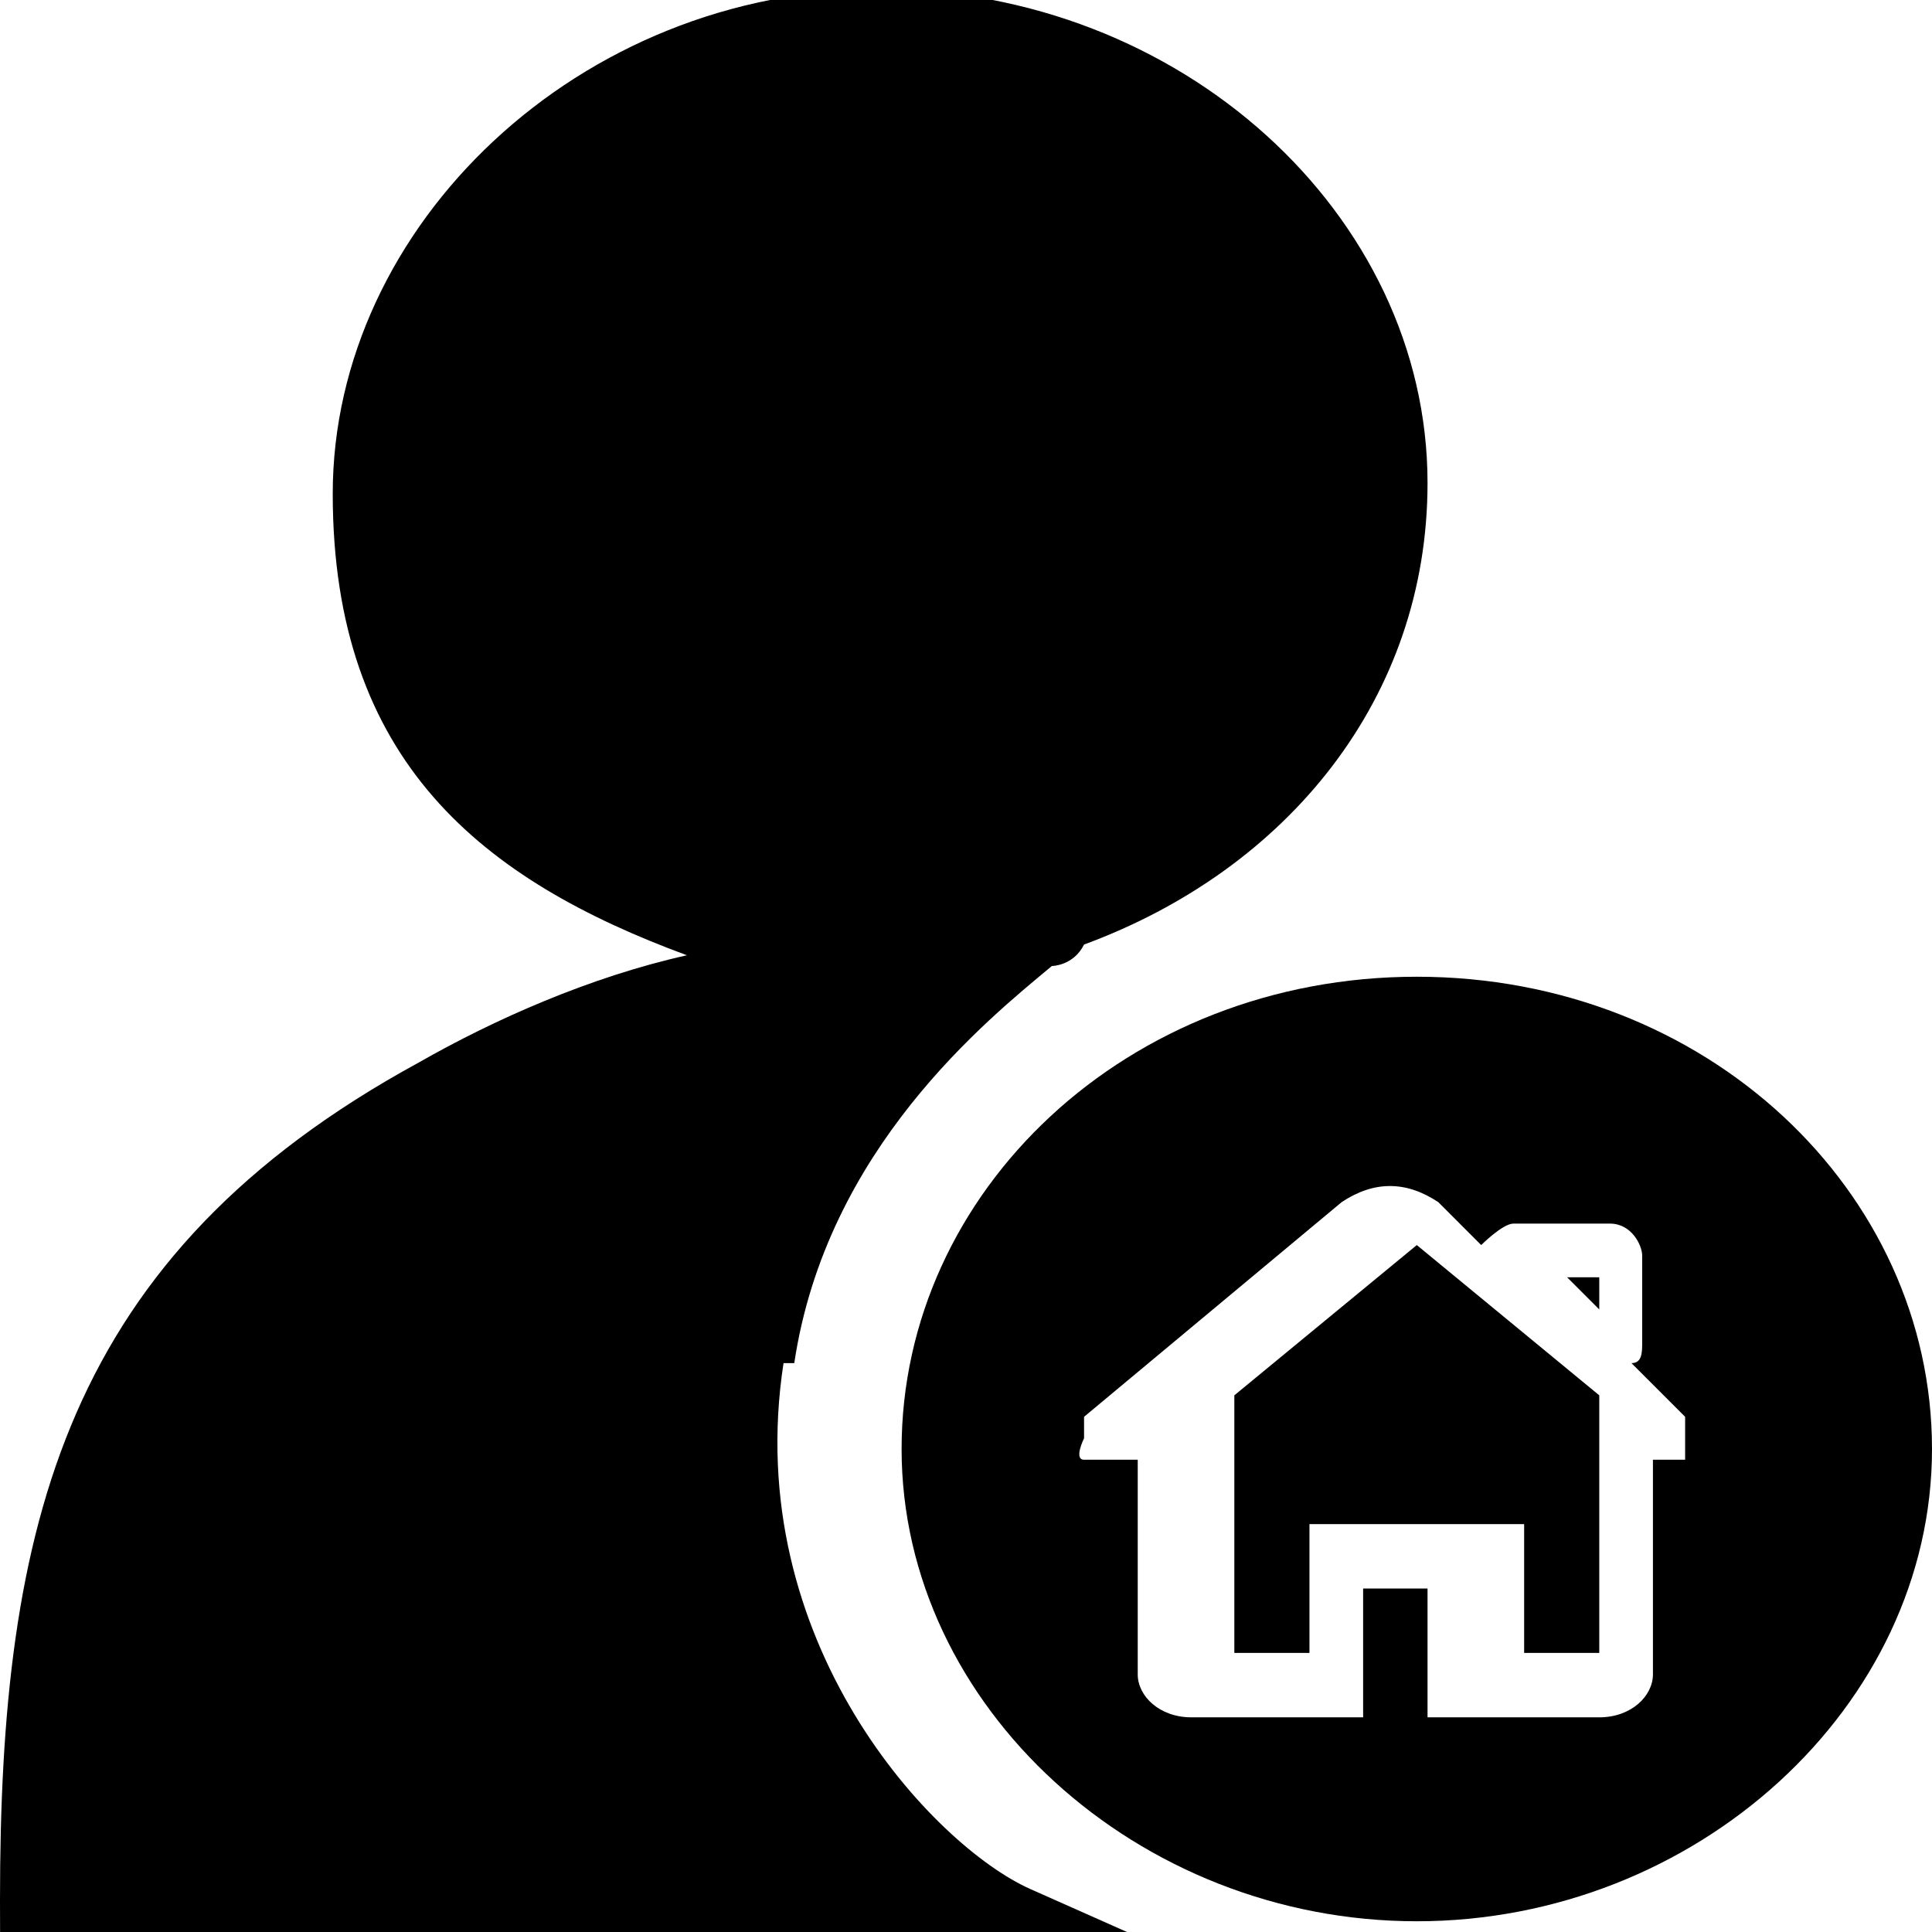
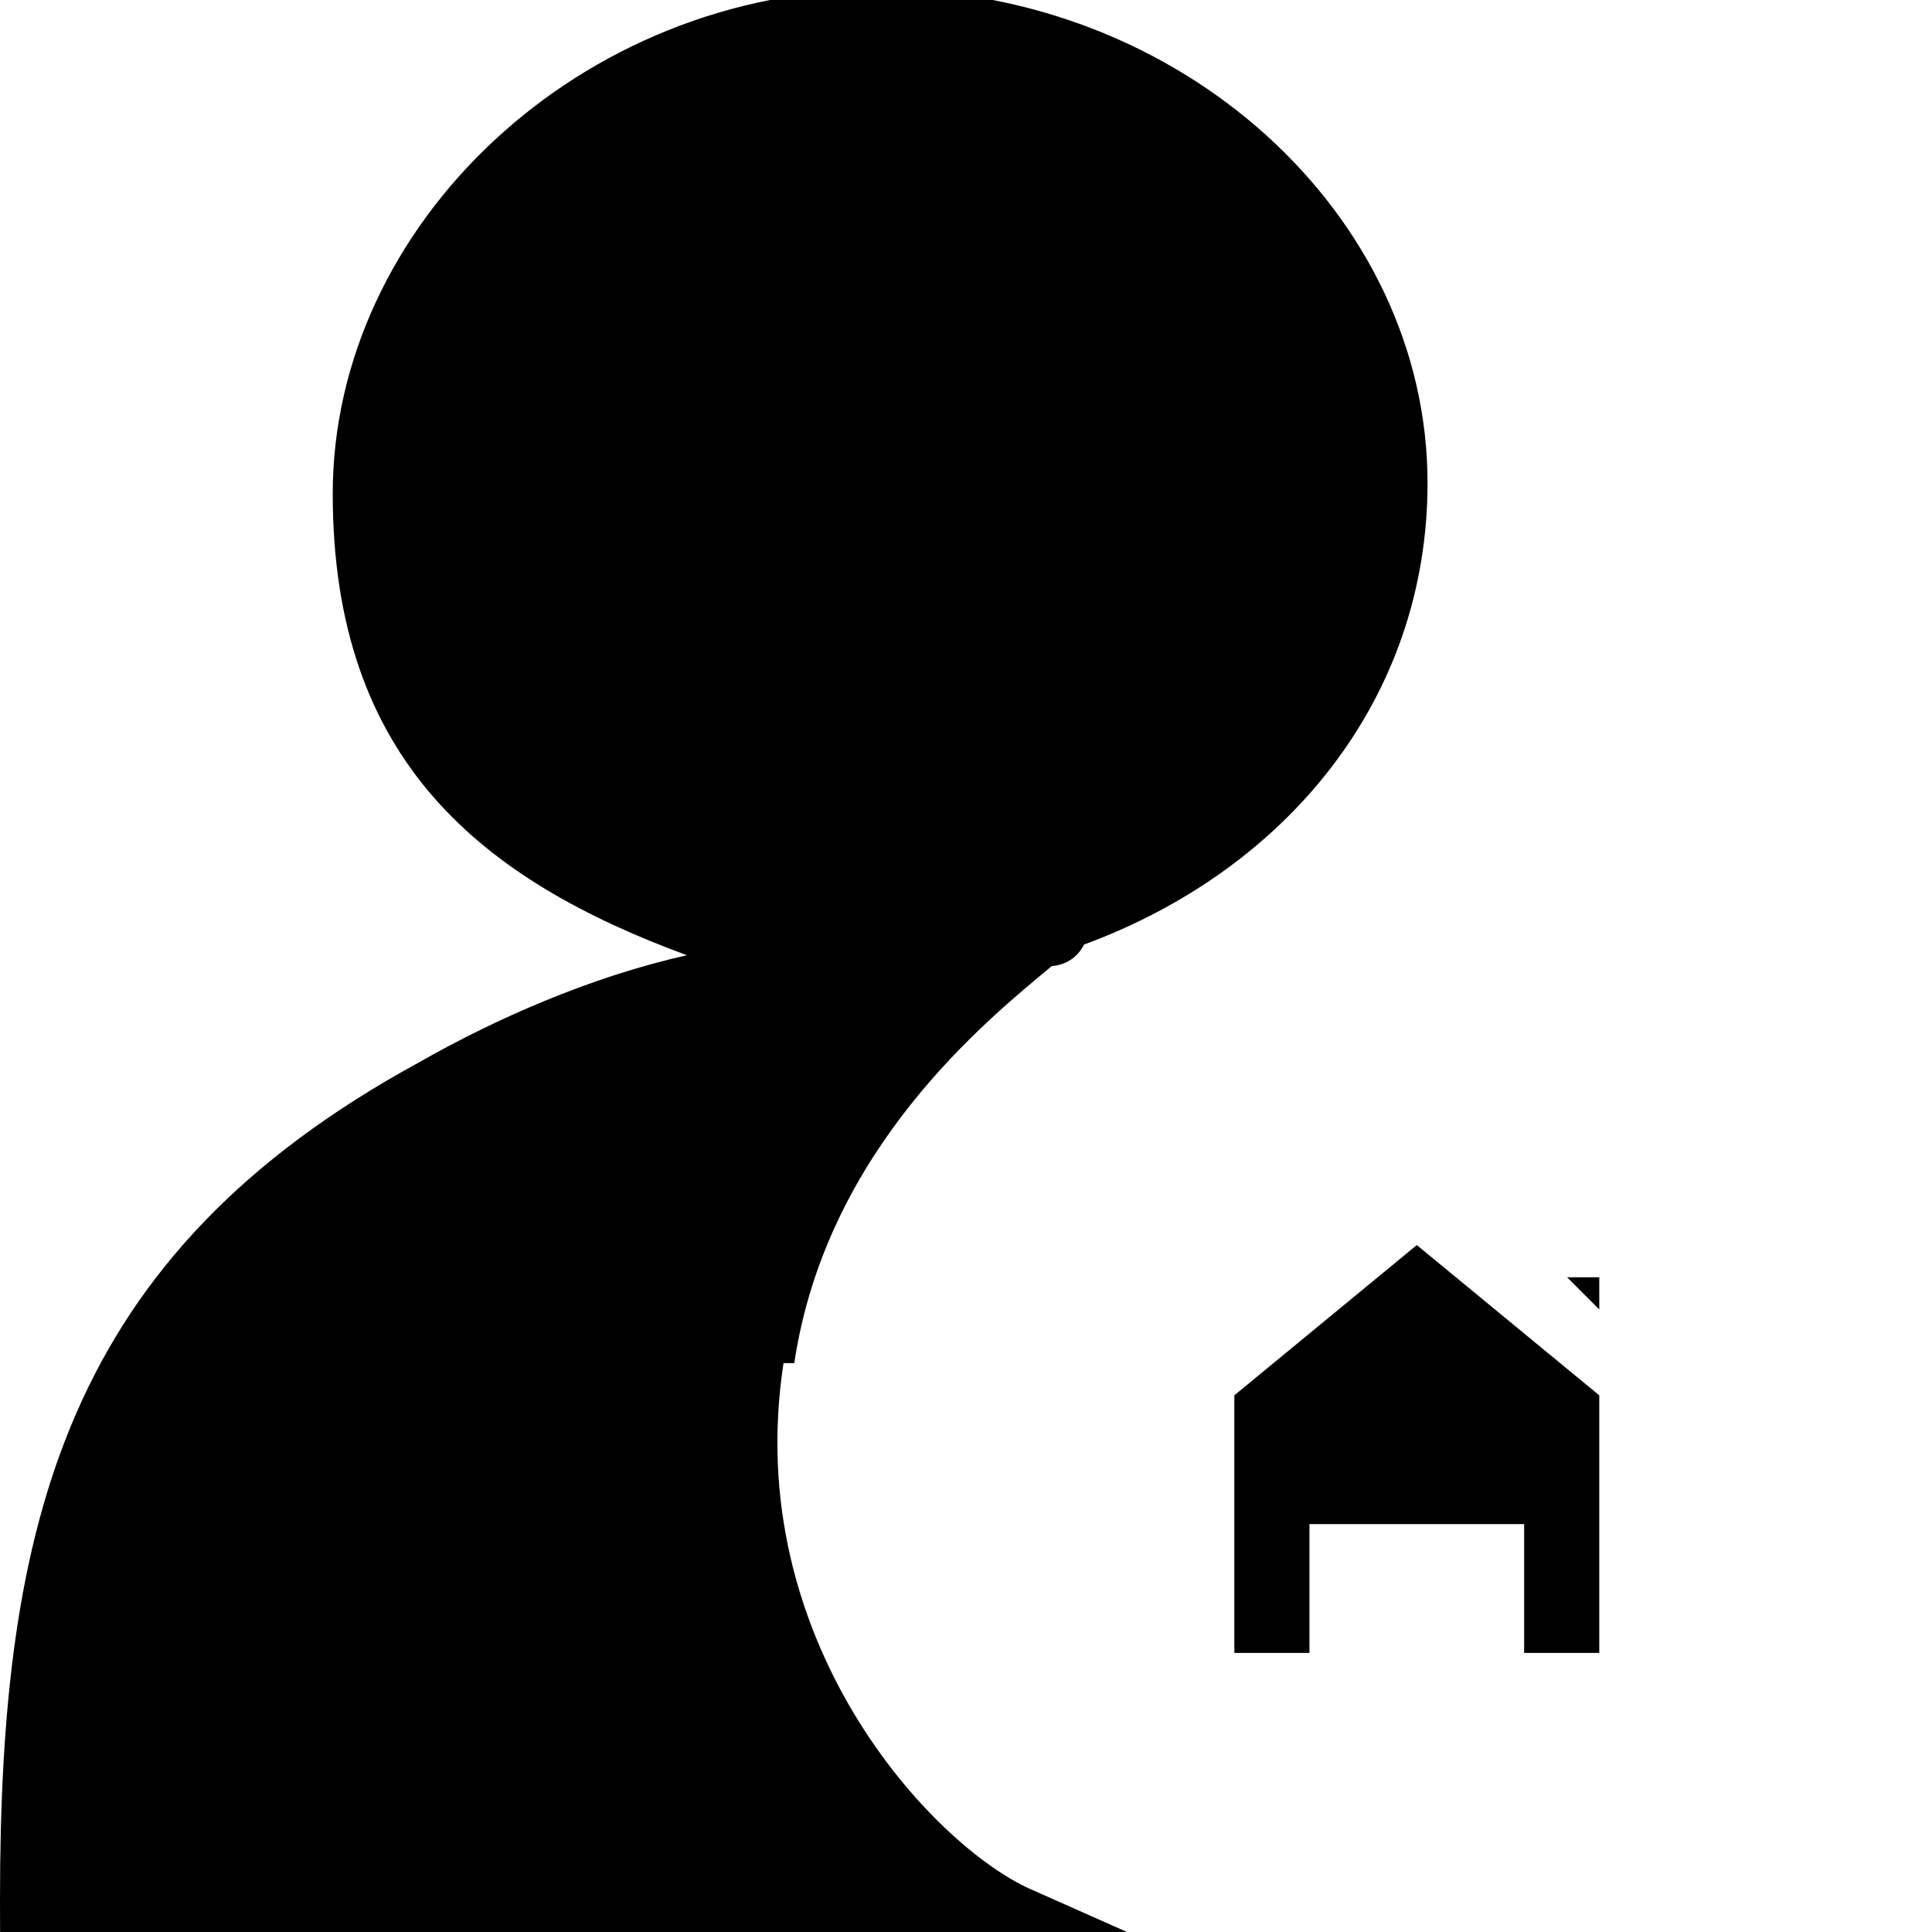
<svg xmlns="http://www.w3.org/2000/svg" version="1.1" viewBox="0 0 18 18">
  <path d="M7.4,12.7c.3-2,1.8-3.2,2.4-3.7h0c0,0,.2,0,.3-.2,1.9-.7,3.2-2.3,3.2-4.3,0-2.5-2.3-4.6-5.1-4.6S3.1,2.1,3.1,4.6s1.4,3.6,3.3,4.3c-.9.2-1.8.6-2.5,1C.6,11.7,0,14.2,0,17.7s.3.3.6.3h9.9l-.9-.4c-.9-.4-2.7-2.3-2.3-4.9h0Z" />
-   <path d="M13.2,11.6l-1.7,1.4v2.4h.7v-1.2h2v1.2h.7v-2.4l-1.7-1.4h0ZM14.9,11.9h-.3l.3.3v-.3Z" />
-   <path d="M13.2,9.1c-2.7,0-4.8,2-4.8,4.4s2.2,4.4,4.8,4.4,4.8-2,4.8-4.4-2.1-4.4-4.8-4.4ZM15.9,13.6c0,0-.1,0-.3,0s-.1,0-.2,0v2c0,.2-.2.4-.5.4h-1.6v-1.2h-.6v1.2h-1.6c-.3,0-.5-.2-.5-.4v-2s0,0-.2,0-.2,0-.3,0,0-.2,0-.2,0-.2,0-.2l2.4-2c.3-.2.6-.2.9,0l.4.4c0,0,.2-.2.3-.2h.9c.2,0,.3.2.3.3v.8c0,.1,0,.2-.1.2l.5.5c0,0,0,.1,0,.2,0,0,0,.1,0,.2h0Z" />
+   <path d="M13.2,11.6l-1.7,1.4v2.4h.7v-1.2h2v1.2h.7v-2.4l-1.7-1.4ZM14.9,11.9h-.3l.3.3v-.3Z" />
</svg>